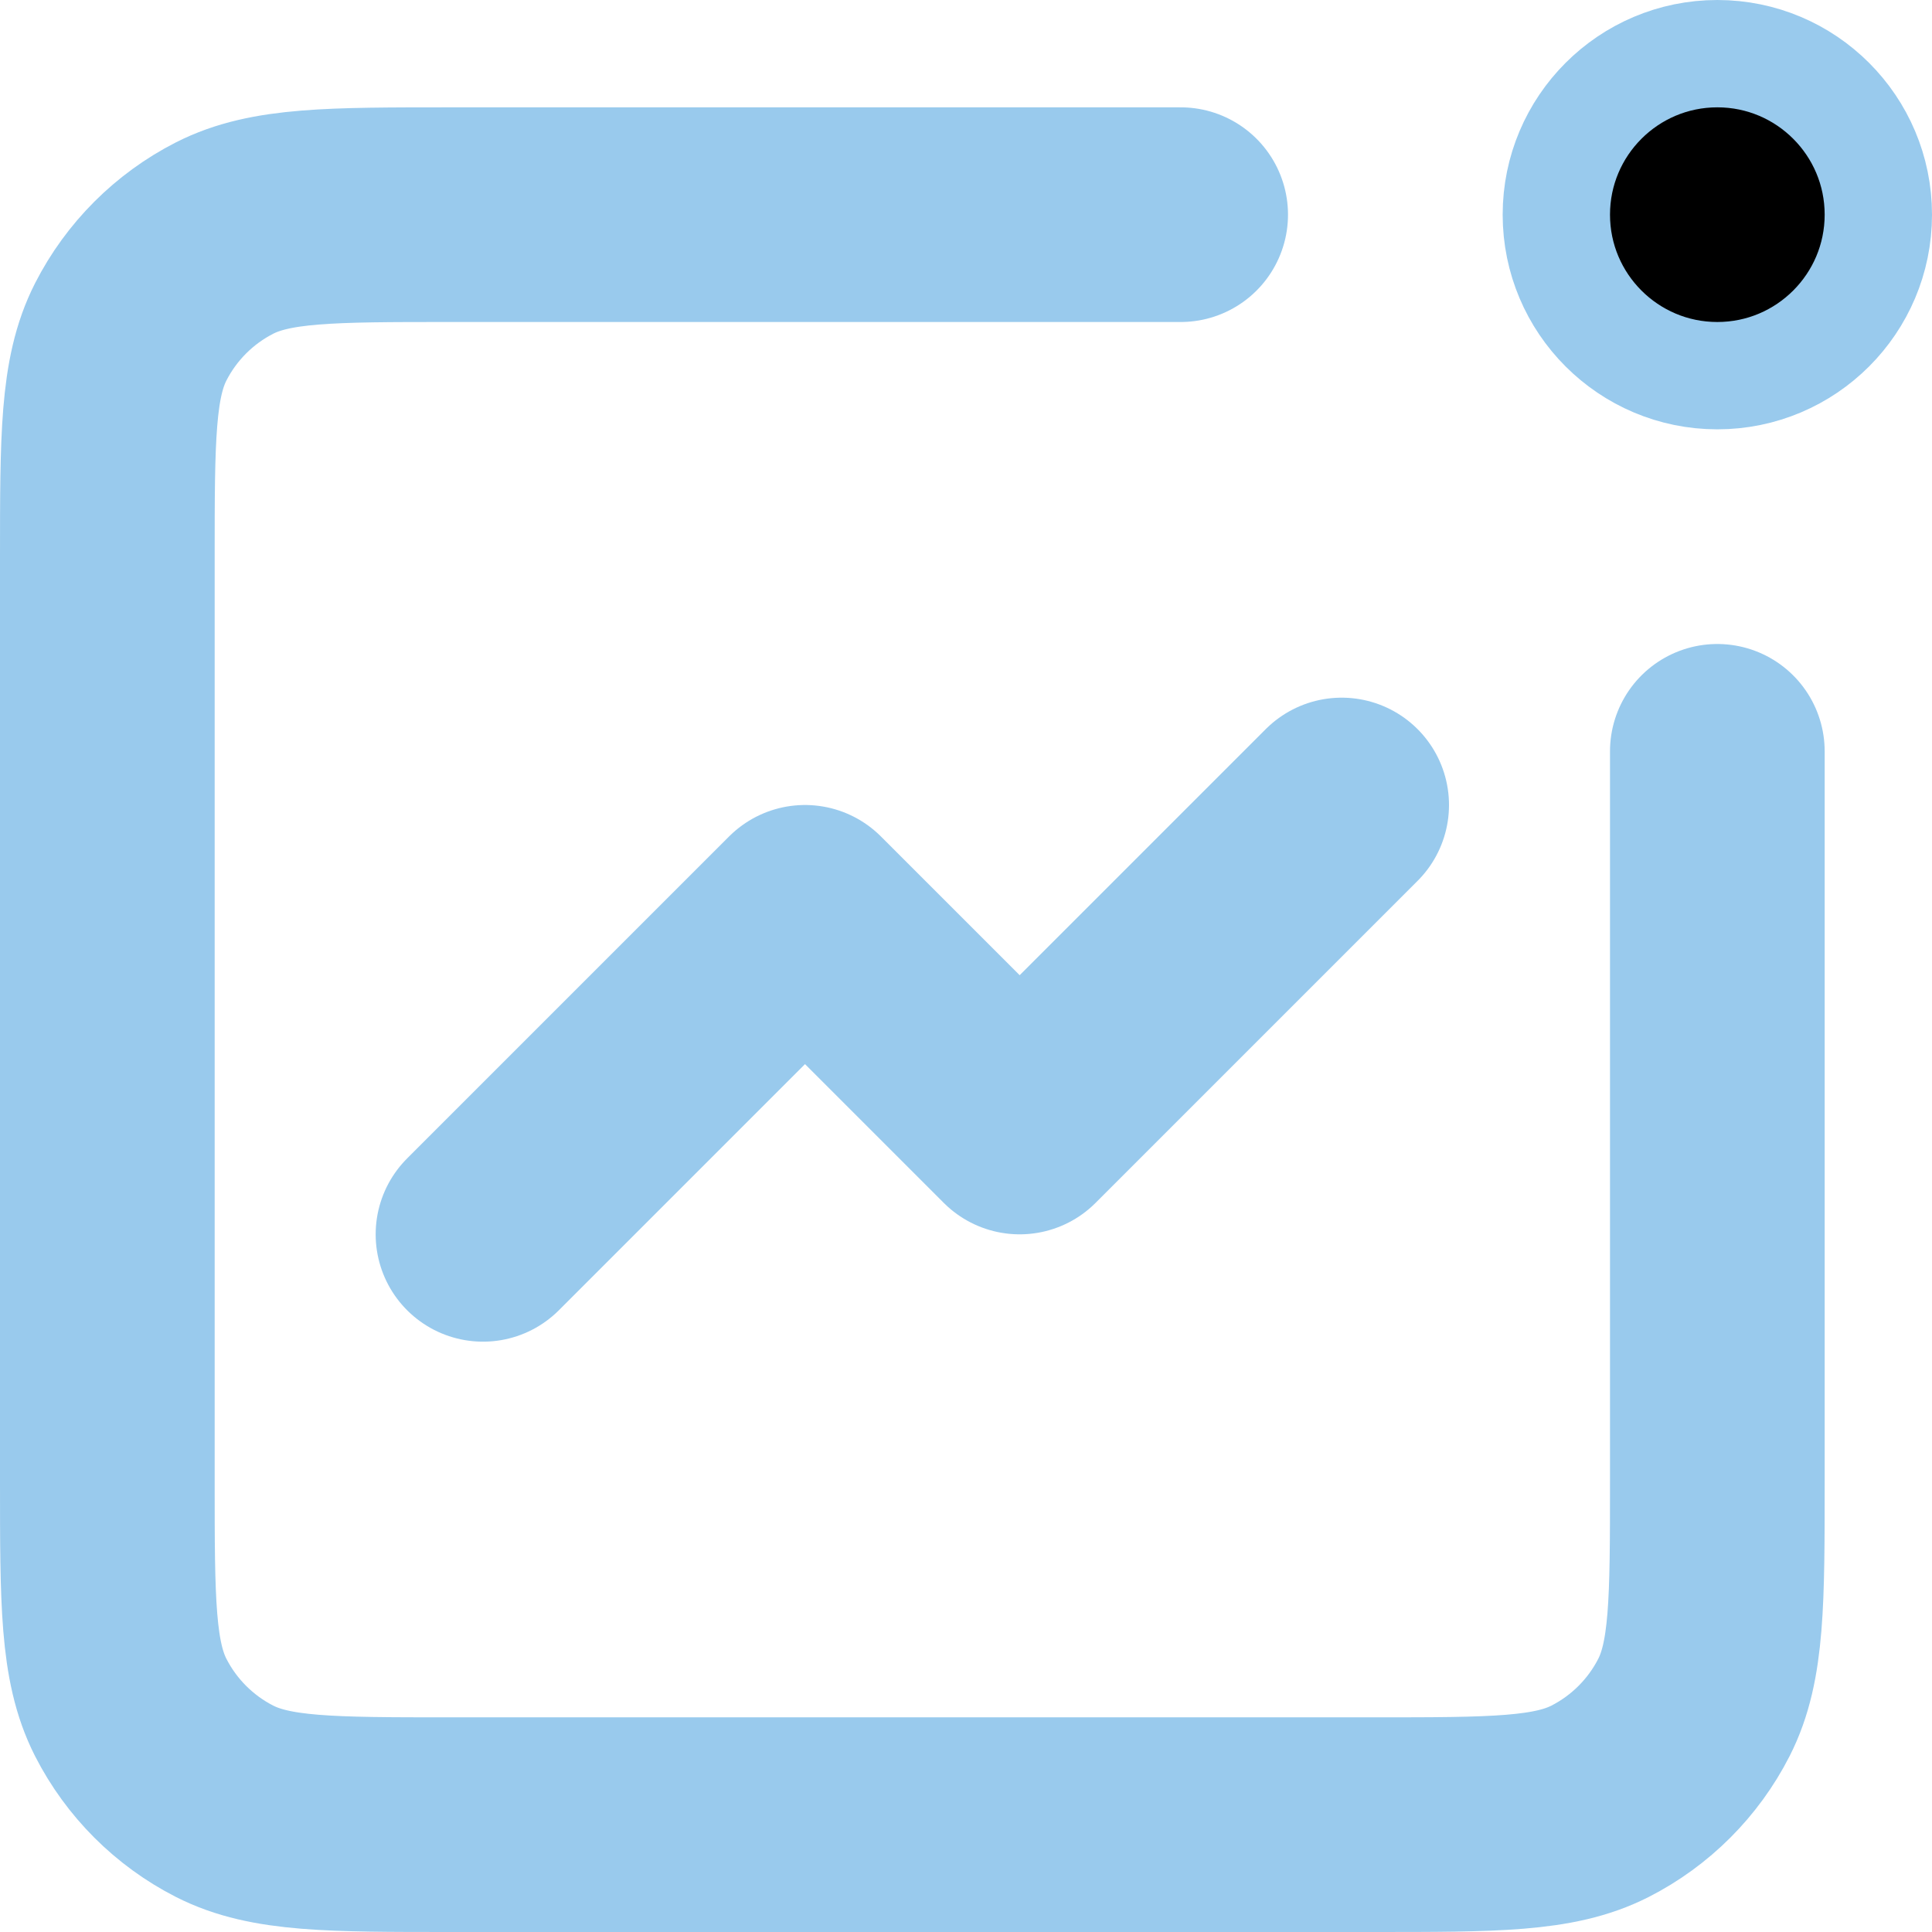
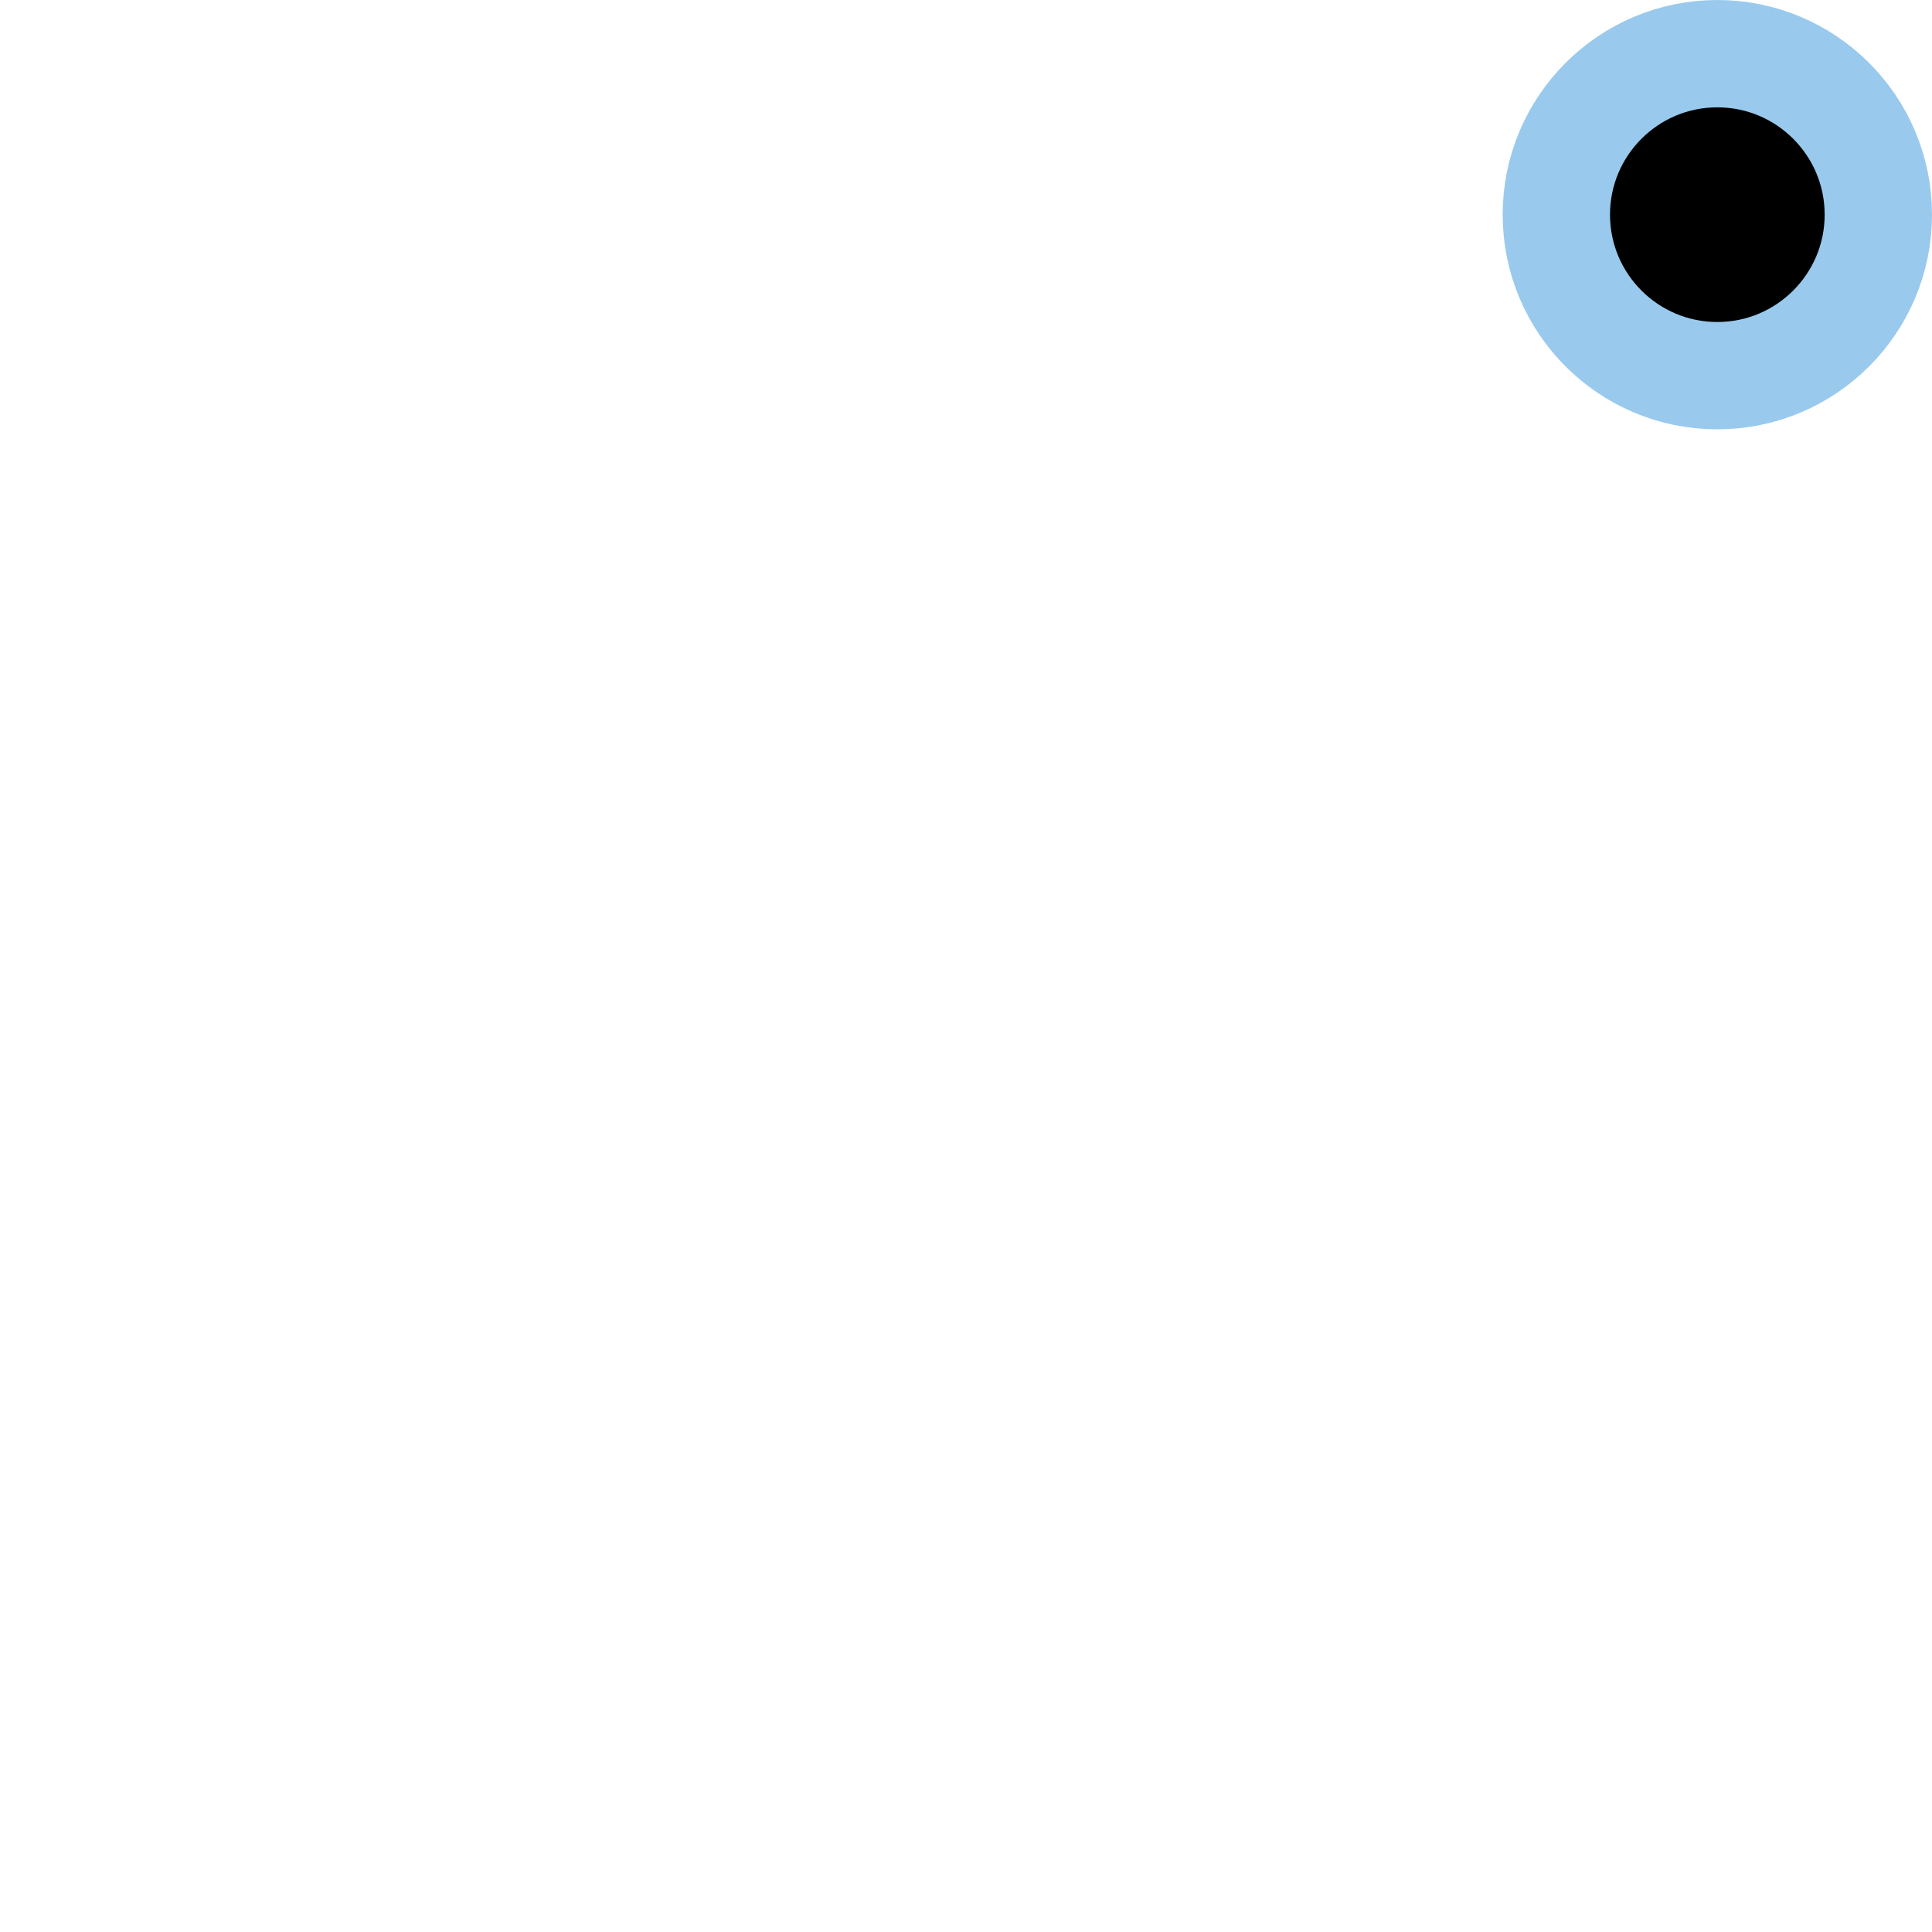
<svg xmlns="http://www.w3.org/2000/svg" width="18" height="18" viewBox="0 0 18 18" fill="none">
-   <path d="M12.5 7.5L9.5 10.5L7.5 8.5L4.5 11.5" stroke="#99CAED" stroke-width="2" stroke-linecap="round" stroke-linejoin="round" />
-   <path d="M11 2H4.2C3.08 2 2.52 2 2.092 2.218C1.716 2.41 1.41 2.716 1.218 3.092C1 3.52 1 4.08 1 5.2V13.8C1 14.92 1 15.48 1.218 15.908C1.41 16.284 1.716 16.59 2.092 16.782C2.52 17 3.08 17 4.2 17H12.8C13.92 17 14.48 17 14.908 16.782C15.284 16.59 15.59 16.284 15.782 15.908C16 15.48 16 14.92 16 13.8V7" stroke="#99CAED" stroke-width="2" stroke-linecap="round" />
  <path d="M16 0.5C16.828 0.5 17.5 1.172 17.5 2C17.5 2.828 16.828 3.5 16 3.5C15.172 3.5 14.5 2.828 14.5 2C14.5 1.172 15.172 0.5 16 0.5Z" fill="black" stroke="#99CAED" />
</svg>